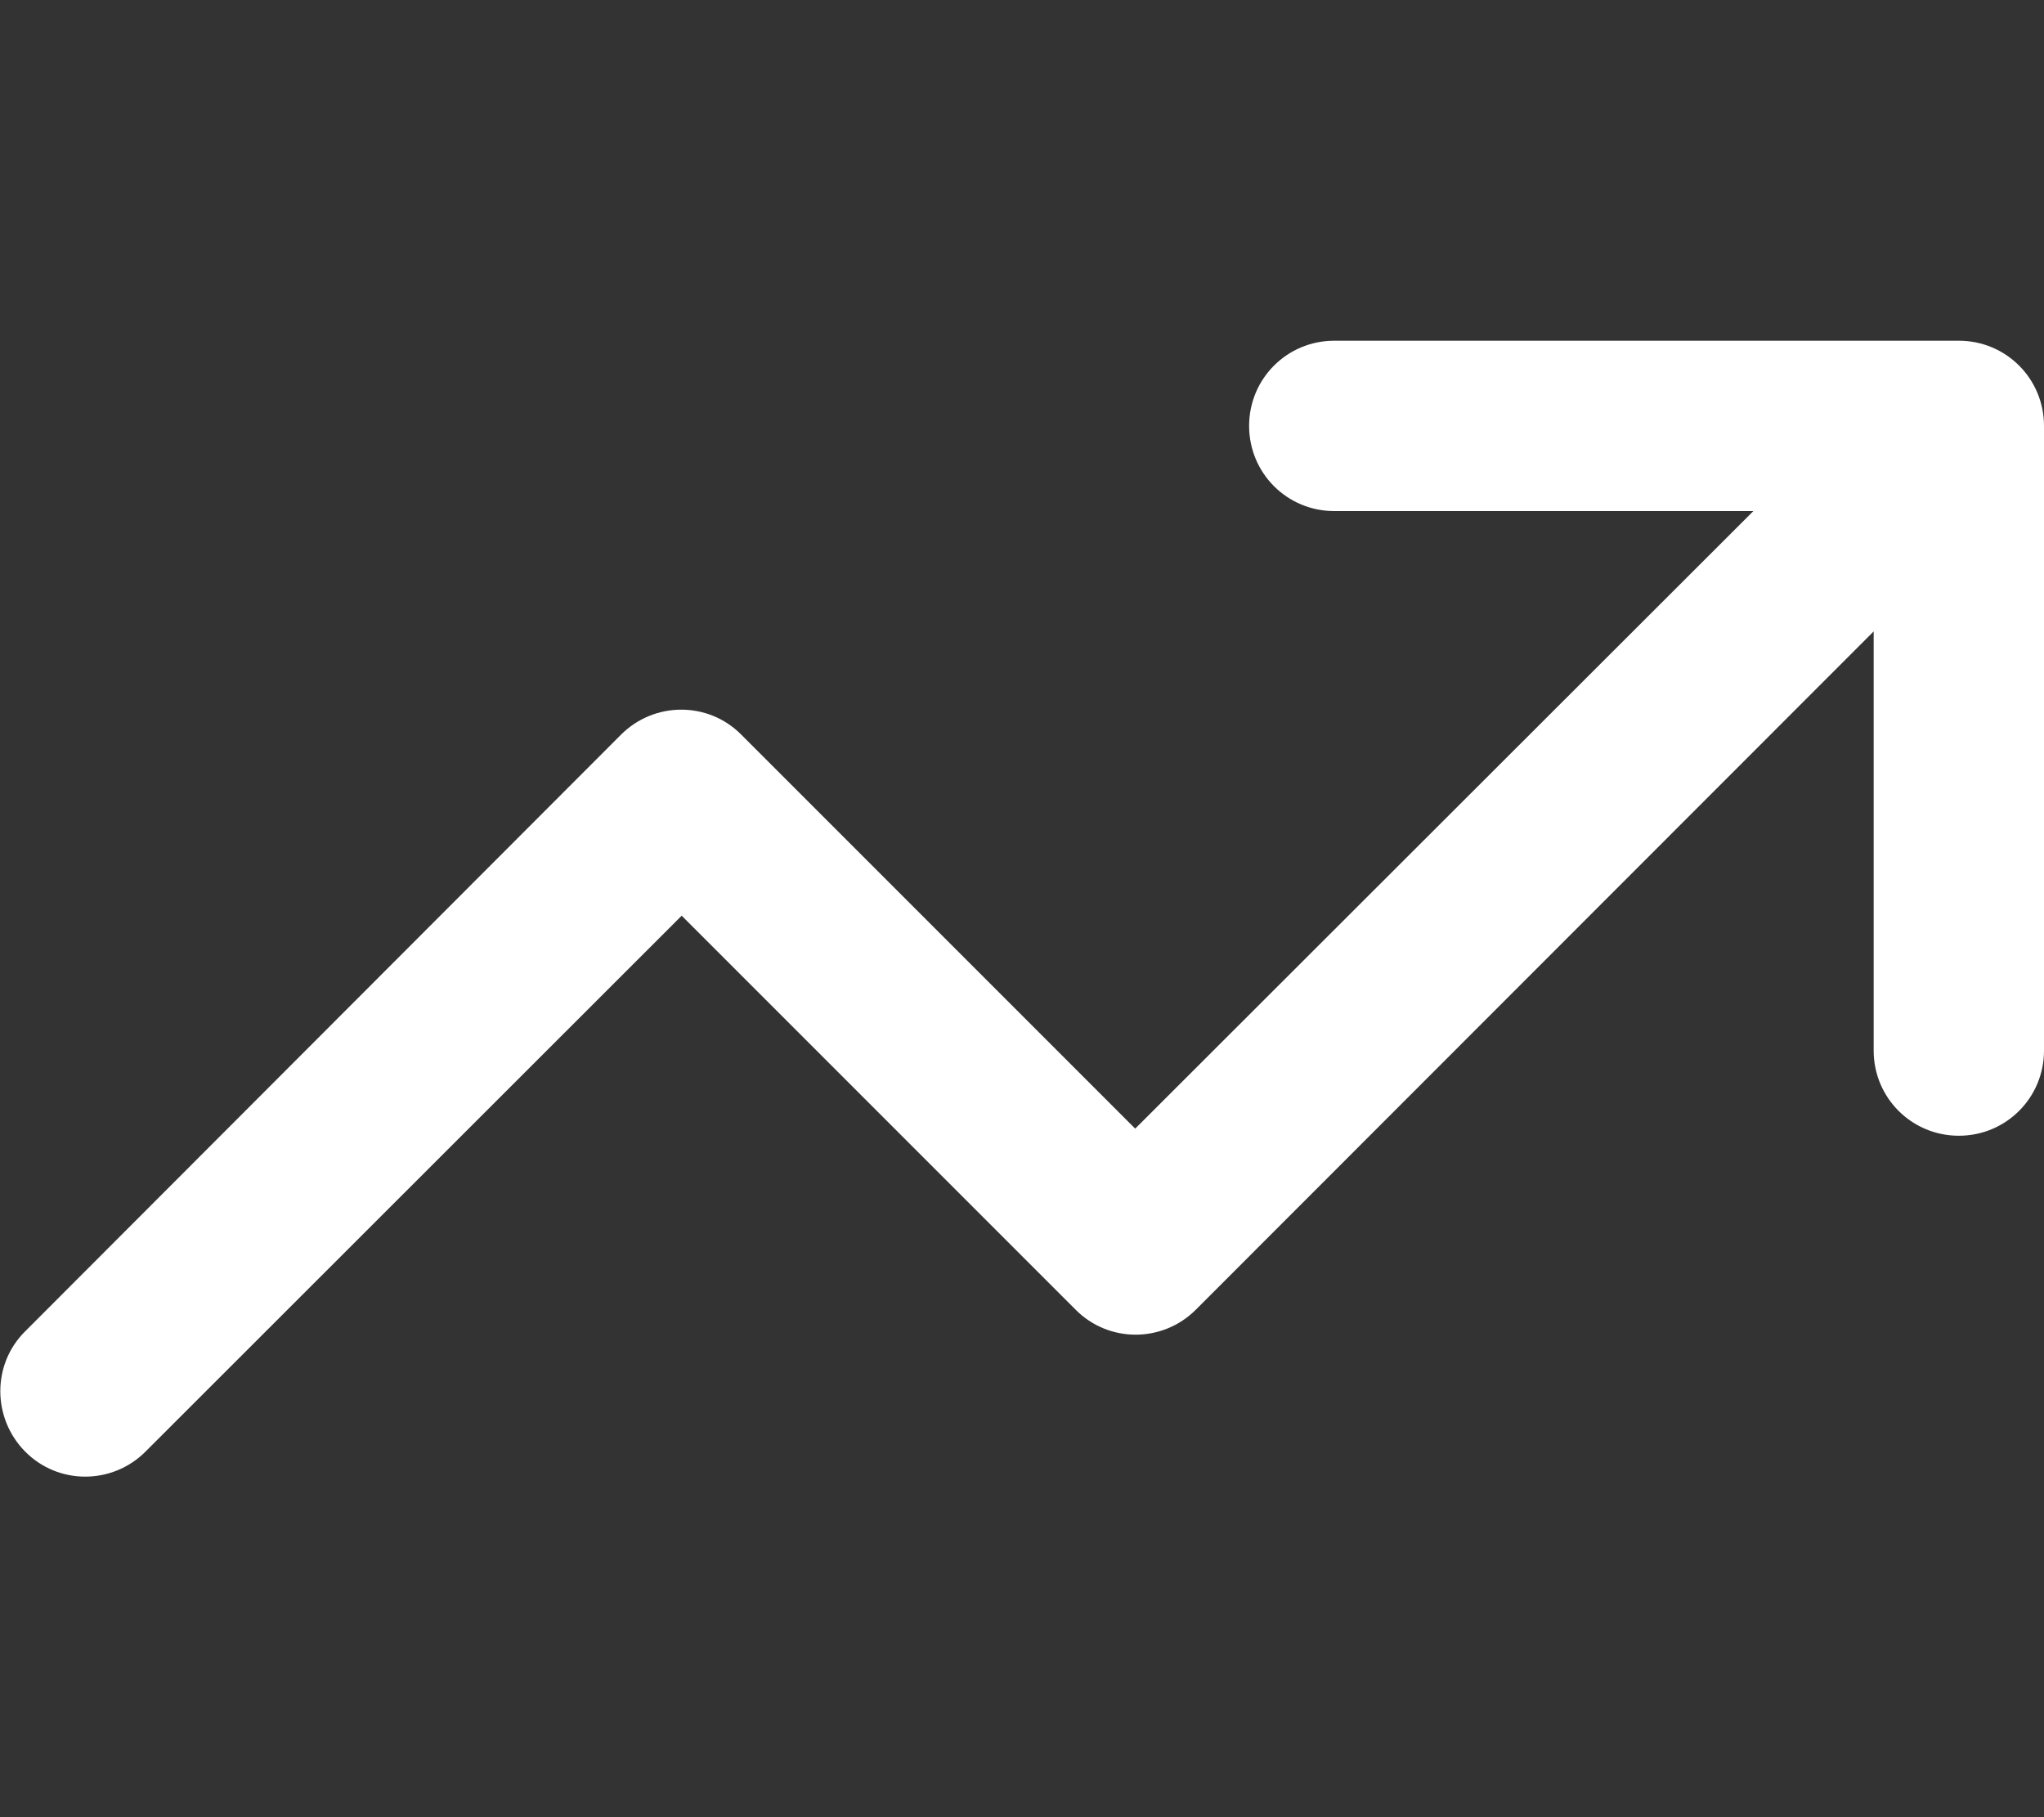
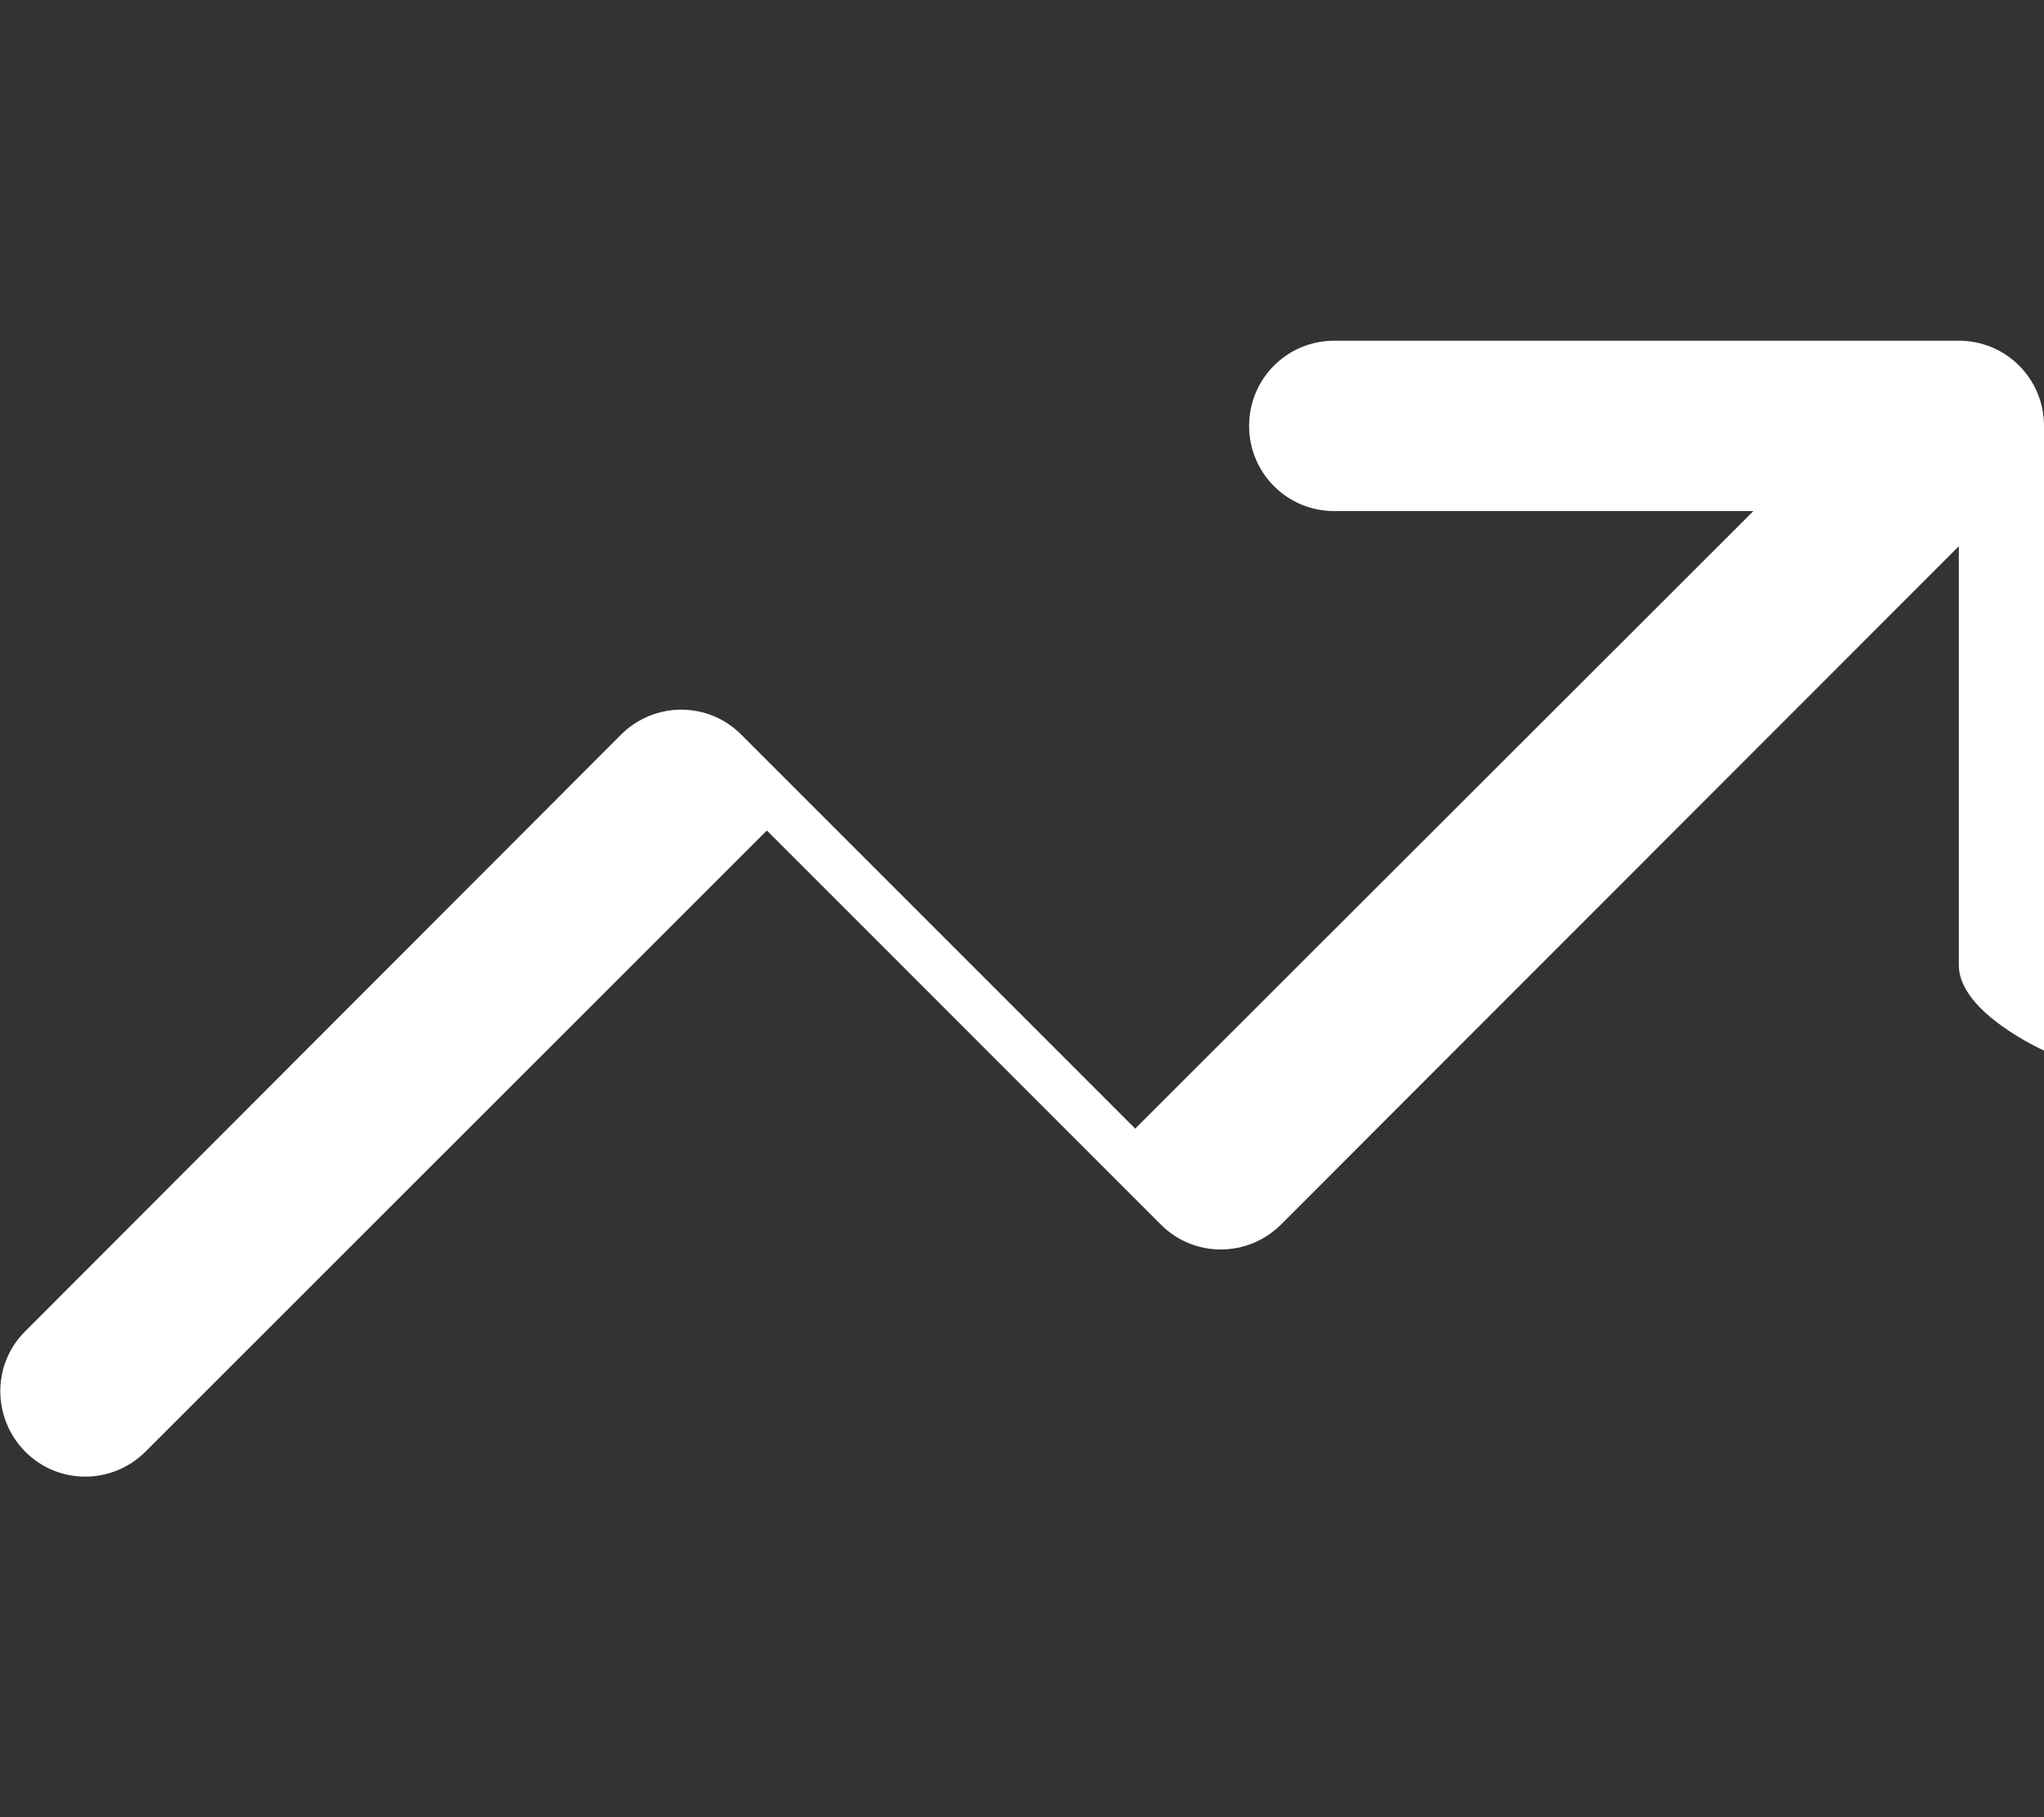
<svg xmlns="http://www.w3.org/2000/svg" id="Layer_1" version="1.1" viewBox="0 0 576 512">
  <rect x="0" y="0" width="576" height="512" fill="#333333" stroke="none" />
  <defs>
    <style>
      .st0 {
        fill: #fff;
      }
    </style>
  </defs>
-   <path class="st0" d="M352,120c0-13.3,10.7-24,24-24h176c13.3,0,24,10.7,24,24v176c0,13.3-10.7,24-24,24s-24-10.7-24-24v-118.1l-191,191.1c-9.4,9.4-24.6,9.4-33.9,0l-111-111L41,409c-9.4,9.4-24.6,9.4-33.9,0s-9.4-24.6,0-33.9l167.9-168.1c9.4-9.4,24.6-9.4,33.9,0l111,111,174.2-174h-118.1c-13.3,0-24-10.7-24-24Z" />
+   <path class="st0" d="M352,120c0-13.3,10.7-24,24-24h176c13.3,0,24,10.7,24,24v176s-24-10.7-24-24v-118.1l-191,191.1c-9.4,9.4-24.6,9.4-33.9,0l-111-111L41,409c-9.4,9.4-24.6,9.4-33.9,0s-9.4-24.6,0-33.9l167.9-168.1c9.4-9.4,24.6-9.4,33.9,0l111,111,174.2-174h-118.1c-13.3,0-24-10.7-24-24Z" />
</svg>